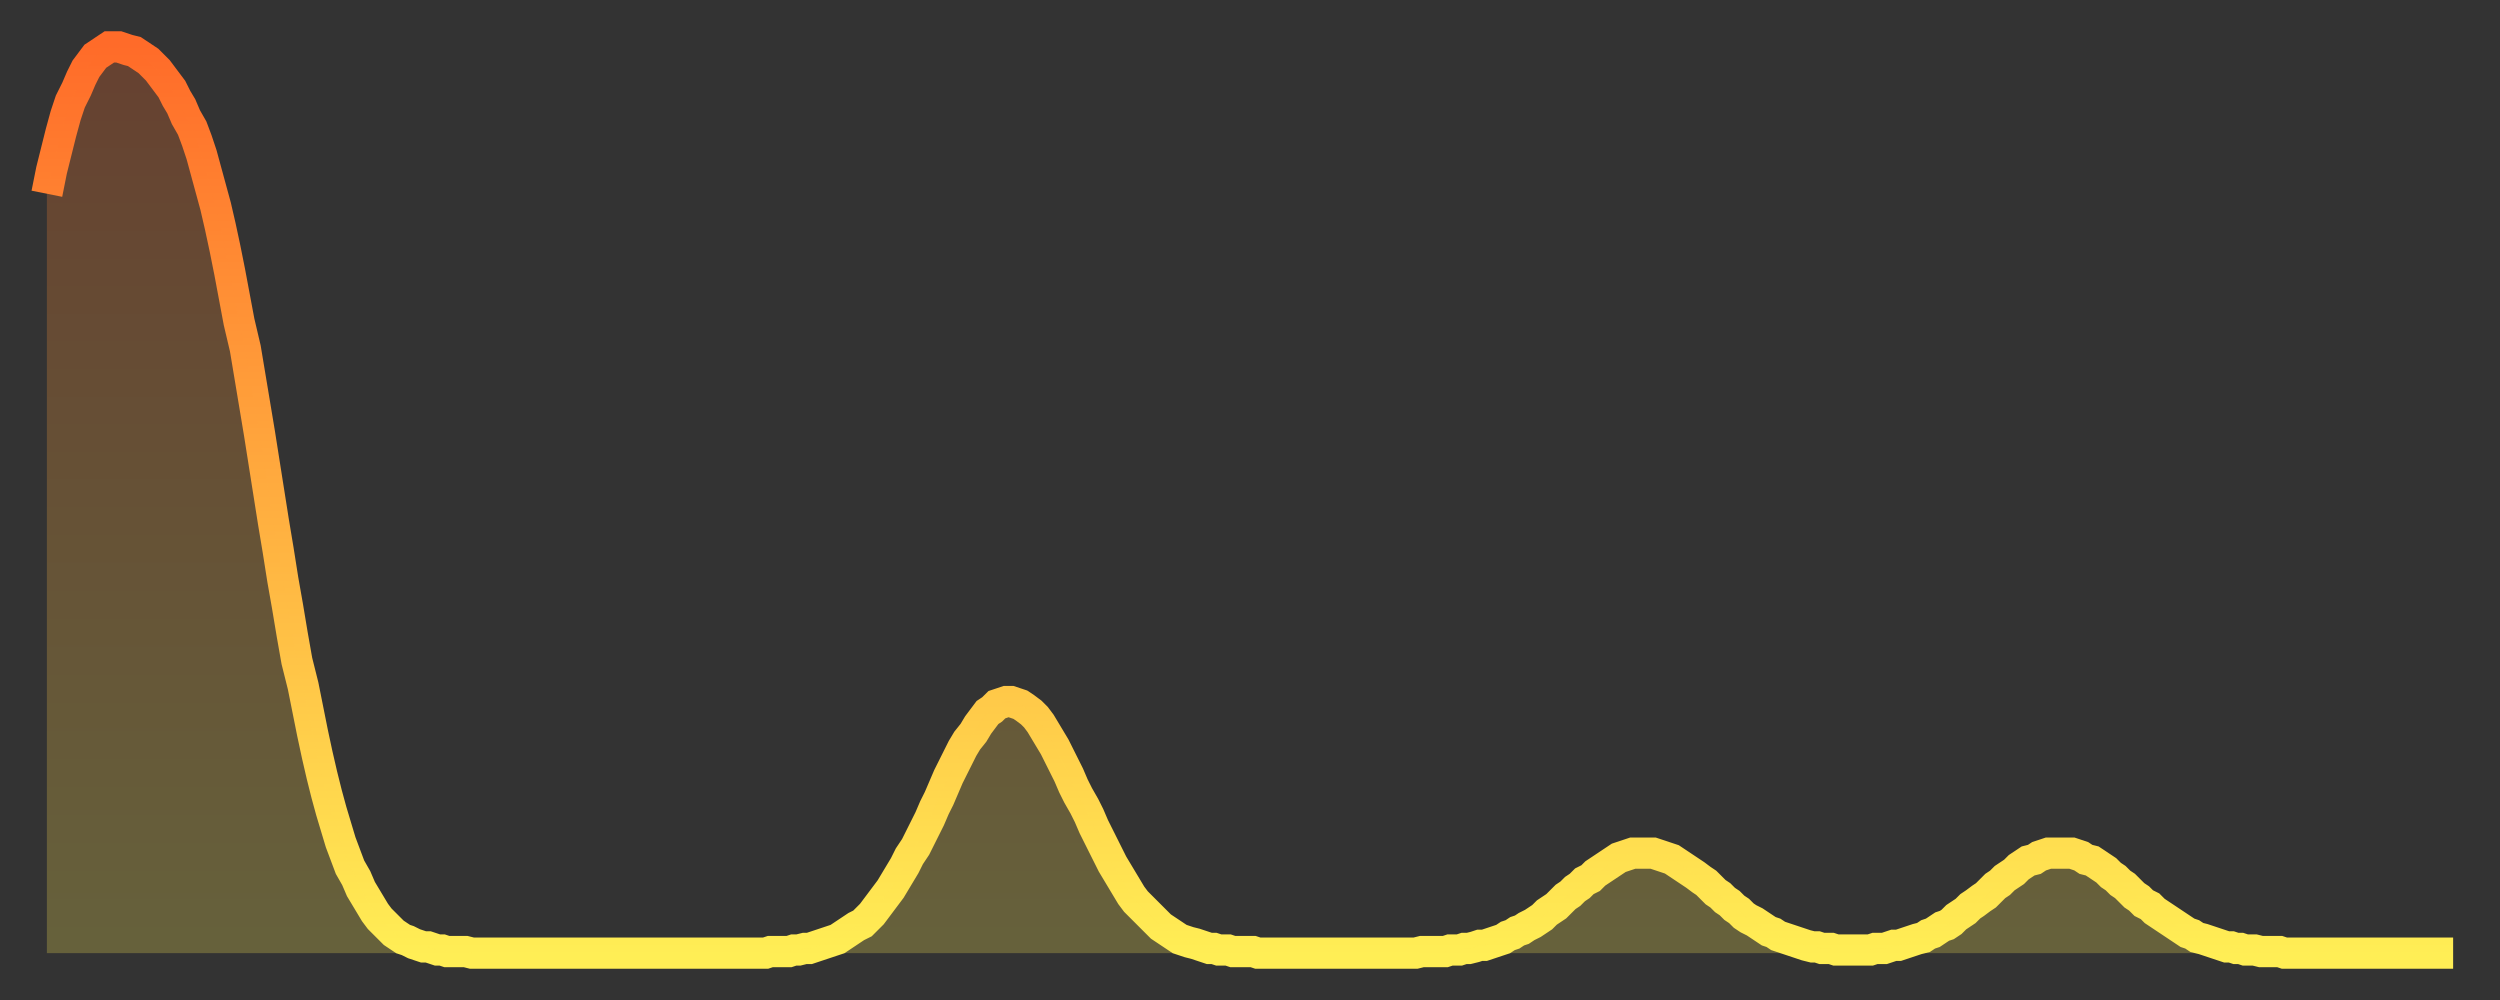
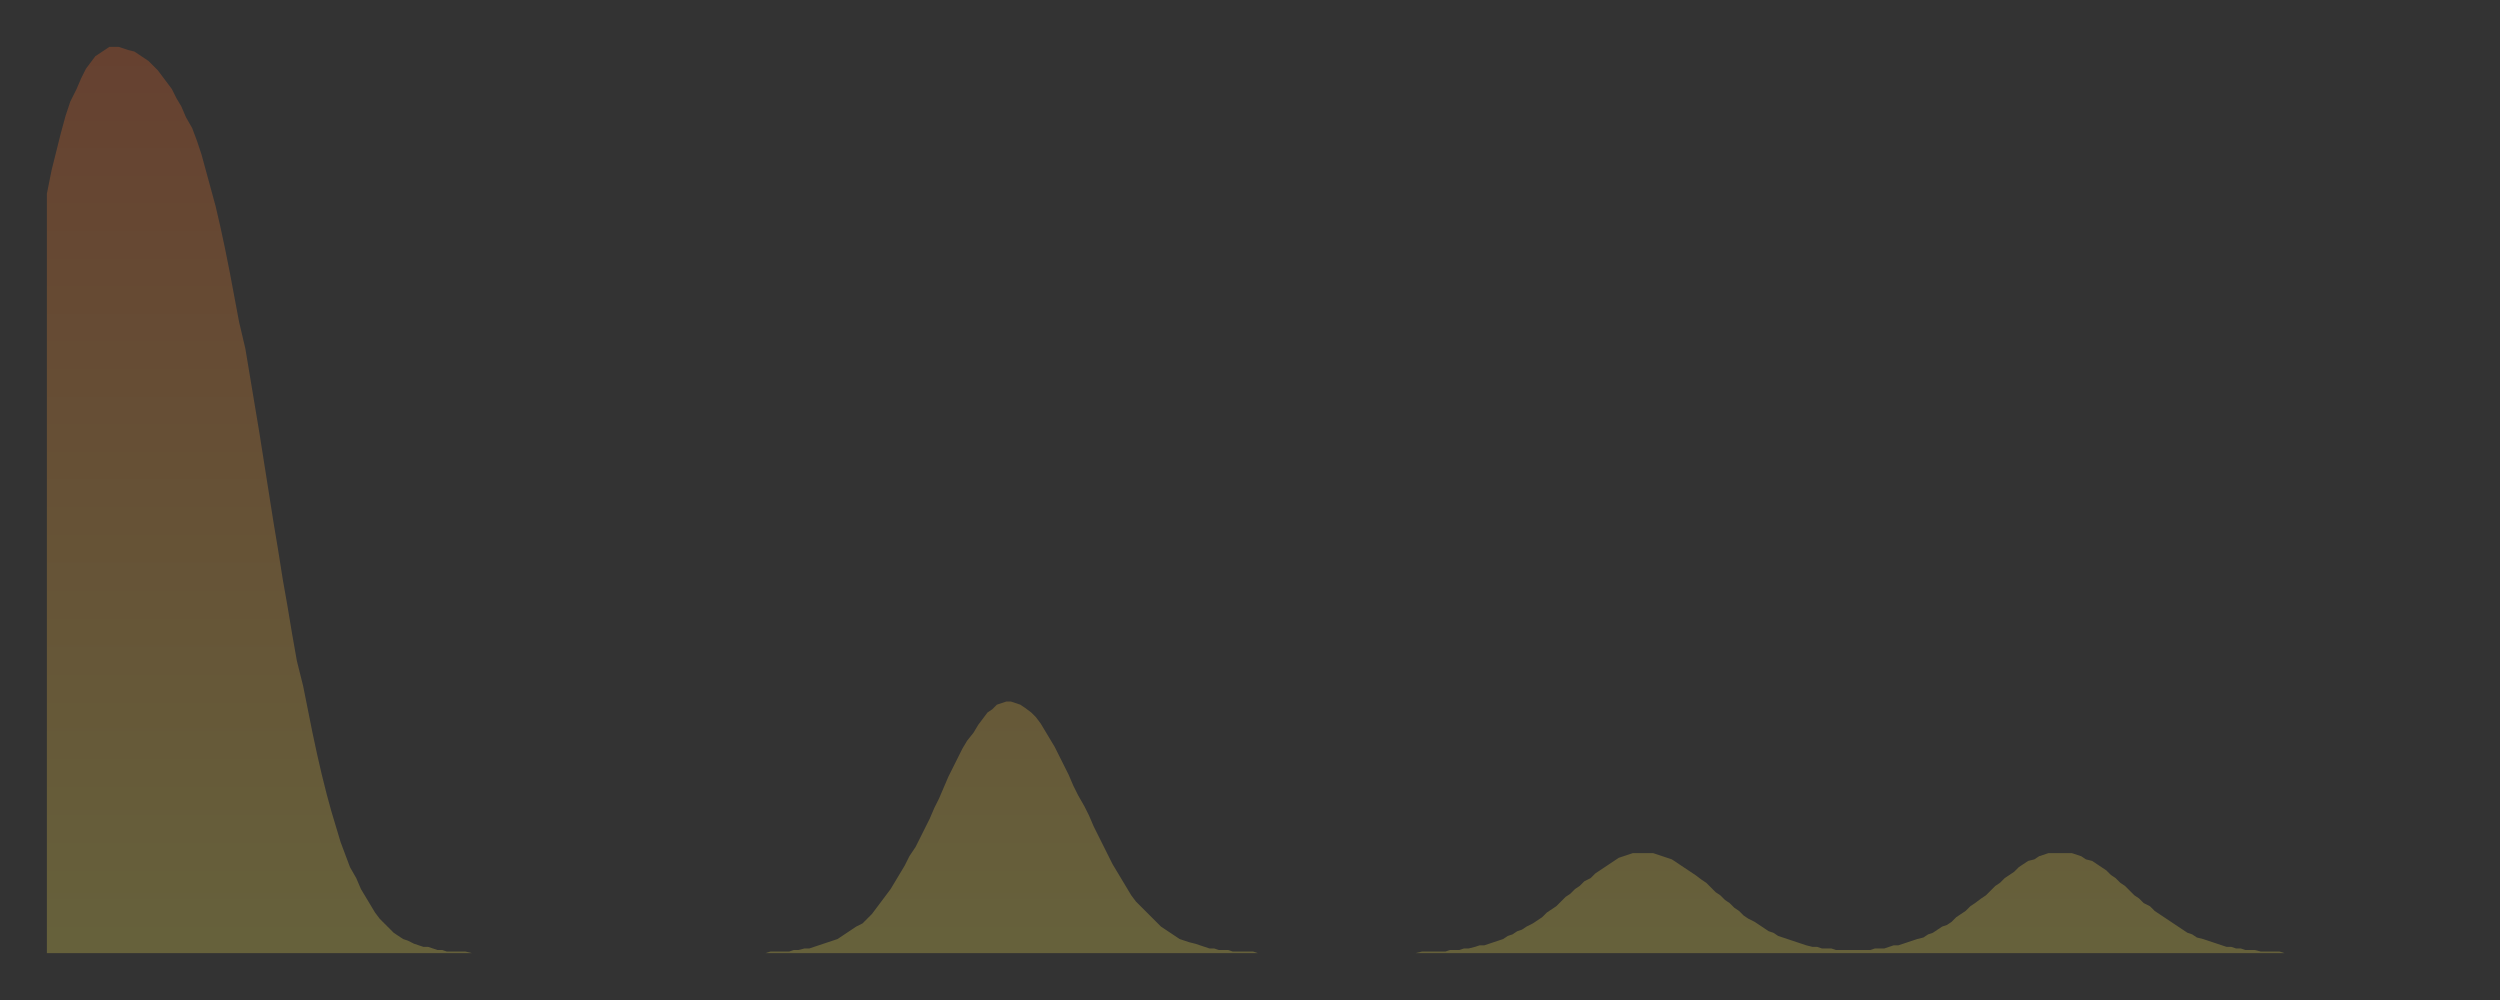
<svg xmlns="http://www.w3.org/2000/svg" baseProfile="full" height="64" version="1.1" width="160">
  <rect width="100%" height="100%" fill="#333333" stroke="none" />
  <defs>
    <linearGradient id="id56302" x1="0" x2="0" y1="0" y2="1">
      <stop offset="0%" stop-color="#ff6b29" />
      <stop offset="50%" stop-color="#ffad3f" />
      <stop offset="100%" stop-color="#ffee55" />
    </linearGradient>
  </defs>
  <g transform="translate(3,3)">
    <g>
-       <path d="M 0.0 9.4 0.3 7.9 0.6 6.7 0.9 5.5 1.2 4.4 1.5 3.5 1.9 2.7 2.2 2.0 2.5 1.4 2.8 1.0 3.1 0.6 3.4 0.4 3.7 0.2 4.0 0.0 4.3 0.0 4.6 0.0 4.9 0.1 5.2 0.2 5.6 0.3 5.9 0.5 6.2 0.7 6.5 0.9 6.8 1.2 7.1 1.5 7.4 1.9 7.7 2.3 8.0 2.7 8.3 3.3 8.6 3.8 8.9 4.5 9.3 5.2 9.6 6.0 9.9 6.9 10.2 8.0 10.5 9.1 10.8 10.2 11.1 11.5 11.4 12.9 11.7 14.4 12.0 16.0 12.3 17.6 12.7 19.3 13.0 21.1 13.3 22.9 13.6 24.7 13.9 26.6 14.2 28.5 14.5 30.4 14.8 32.2 15.1 34.1 15.4 35.8 15.7 37.6 16.0 39.3 16.4 40.9 16.7 42.4 17.0 43.9 17.3 45.3 17.6 46.6 17.9 47.8 18.2 48.9 18.5 49.9 18.8 50.9 19.1 51.7 19.4 52.5 19.8 53.2 20.1 53.9 20.4 54.4 20.7 54.9 21.0 55.4 21.3 55.8 21.6 56.1 21.9 56.4 22.2 56.7 22.5 56.9 22.8 57.1 23.1 57.2 23.5 57.4 23.8 57.5 24.1 57.6 24.4 57.6 24.7 57.7 25.0 57.8 25.3 57.8 25.6 57.9 25.9 57.9 26.2 57.9 26.5 57.9 26.8 57.9 27.2 58.0 27.5 58.0 27.8 58.0 28.1 58.0 28.4 58.0 28.7 58.0 29.0 58.0 29.3 58.0 29.6 58.0 29.9 58.0 30.2 58.0 30.6 58.0 30.9 58.0 31.2 58.0 31.5 58.0 31.8 58.0 32.1 58.0 32.4 58.0 32.7 58.0 33.0 58.0 33.3 58.0 33.6 58.0 33.9 58.0 34.3 58.0 34.6 58.0 34.9 58.0 35.2 58.0 35.5 58.0 35.8 58.0 36.1 58.0 36.4 58.0 36.7 58.0 37.0 58.0 37.3 58.0 37.7 58.0 38.0 58.0 38.3 58.0 38.6 58.0 38.9 58.0 39.2 58.0 39.5 58.0 39.8 58.0 40.1 58.0 40.4 58.0 40.7 58.0 41.0 58.0 41.4 58.0 41.7 58.0 42.0 58.0 42.3 58.0 42.6 58.0 42.9 58.0 43.2 58.0 43.5 58.0 43.8 58.0 44.1 58.0 44.4 58.0 44.7 58.0 45.1 58.0 45.4 58.0 45.7 58.0 46.0 58.0 46.3 57.9 46.6 57.9 46.9 57.9 47.2 57.9 47.5 57.9 47.8 57.8 48.1 57.8 48.5 57.7 48.8 57.7 49.1 57.6 49.4 57.5 49.7 57.4 50.0 57.3 50.3 57.2 50.6 57.1 50.9 56.9 51.2 56.7 51.5 56.5 51.8 56.3 52.2 56.1 52.5 55.8 52.8 55.5 53.1 55.1 53.4 54.7 53.7 54.3 54.0 53.9 54.3 53.4 54.6 52.9 54.9 52.4 55.2 51.8 55.6 51.2 55.9 50.6 56.2 50.0 56.5 49.4 56.8 48.7 57.1 48.1 57.4 47.4 57.7 46.7 58.0 46.1 58.3 45.5 58.6 44.9 58.9 44.4 59.3 43.9 59.6 43.4 59.9 43.0 60.2 42.6 60.5 42.4 60.8 42.1 61.1 42.0 61.4 41.9 61.7 41.9 62.0 42.0 62.3 42.1 62.6 42.3 63.0 42.6 63.3 42.9 63.6 43.3 63.9 43.8 64.2 44.3 64.5 44.8 64.8 45.4 65.1 46.0 65.4 46.6 65.7 47.3 66.0 47.9 66.4 48.6 66.7 49.2 67.0 49.9 67.3 50.5 67.6 51.1 67.9 51.7 68.2 52.3 68.5 52.8 68.8 53.3 69.1 53.8 69.4 54.3 69.7 54.7 70.1 55.1 70.4 55.4 70.7 55.7 71.0 56.0 71.3 56.3 71.6 56.5 71.9 56.7 72.2 56.9 72.5 57.1 72.8 57.2 73.1 57.3 73.5 57.4 73.8 57.5 74.1 57.6 74.4 57.7 74.7 57.7 75.0 57.8 75.3 57.8 75.6 57.8 75.9 57.9 76.2 57.9 76.5 57.9 76.8 57.9 77.2 57.9 77.5 58.0 77.8 58.0 78.1 58.0 78.4 58.0 78.7 58.0 79.0 58.0 79.3 58.0 79.6 58.0 79.9 58.0 80.2 58.0 80.5 58.0 80.9 58.0 81.2 58.0 81.5 58.0 81.8 58.0 82.1 58.0 82.4 58.0 82.7 58.0 83.0 58.0 83.3 58.0 83.6 58.0 83.9 58.0 84.3 58.0 84.6 58.0 84.9 58.0 85.2 58.0 85.5 58.0 85.8 58.0 86.1 58.0 86.4 58.0 86.7 58.0 87.0 58.0 87.3 58.0 87.6 58.0 88.0 57.9 88.3 57.9 88.6 57.9 88.9 57.9 89.2 57.9 89.5 57.9 89.8 57.8 90.1 57.8 90.4 57.8 90.7 57.7 91.0 57.7 91.4 57.6 91.7 57.5 92.0 57.5 92.3 57.4 92.6 57.3 92.9 57.2 93.2 57.1 93.5 56.9 93.8 56.8 94.1 56.6 94.4 56.5 94.7 56.3 95.1 56.1 95.4 55.9 95.7 55.7 96.0 55.4 96.3 55.2 96.6 55.0 96.9 54.7 97.2 54.4 97.5 54.2 97.8 53.9 98.1 53.7 98.4 53.4 98.8 53.2 99.1 52.9 99.4 52.7 99.7 52.5 100.0 52.3 100.3 52.1 100.6 51.9 100.9 51.8 101.2 51.7 101.5 51.6 101.8 51.6 102.2 51.6 102.5 51.6 102.8 51.6 103.1 51.7 103.4 51.8 103.7 51.9 104.0 52.0 104.3 52.2 104.6 52.4 104.9 52.6 105.2 52.8 105.5 53.0 105.9 53.3 106.2 53.5 106.5 53.8 106.8 54.1 107.1 54.3 107.4 54.6 107.7 54.8 108.0 55.1 108.3 55.3 108.6 55.6 108.9 55.8 109.3 56.0 109.6 56.2 109.9 56.4 110.2 56.6 110.5 56.7 110.8 56.9 111.1 57.0 111.4 57.1 111.7 57.2 112.0 57.3 112.3 57.4 112.6 57.5 113.0 57.6 113.3 57.6 113.6 57.7 113.9 57.7 114.2 57.7 114.5 57.8 114.8 57.8 115.1 57.8 115.4 57.8 115.7 57.8 116.0 57.8 116.3 57.8 116.7 57.8 117.0 57.7 117.3 57.7 117.6 57.7 117.9 57.6 118.2 57.5 118.5 57.5 118.8 57.4 119.1 57.3 119.4 57.2 119.7 57.1 120.1 57.0 120.4 56.8 120.7 56.7 121.0 56.5 121.3 56.3 121.6 56.2 121.9 56.0 122.2 55.7 122.5 55.5 122.8 55.3 123.1 55.0 123.4 54.8 123.8 54.5 124.1 54.3 124.4 54.0 124.7 53.7 125.0 53.5 125.3 53.2 125.6 53.0 125.9 52.8 126.2 52.5 126.5 52.3 126.8 52.1 127.2 52.0 127.5 51.8 127.8 51.7 128.1 51.6 128.4 51.6 128.7 51.6 129.0 51.6 129.3 51.6 129.6 51.6 129.9 51.7 130.2 51.8 130.5 52.0 130.9 52.1 131.2 52.3 131.5 52.5 131.8 52.7 132.1 53.0 132.4 53.2 132.7 53.5 133.0 53.7 133.3 54.0 133.6 54.3 133.9 54.5 134.2 54.8 134.6 55.0 134.9 55.3 135.2 55.5 135.5 55.7 135.8 55.9 136.1 56.1 136.4 56.3 136.7 56.5 137.0 56.7 137.3 56.8 137.6 57.0 138.0 57.1 138.3 57.2 138.6 57.3 138.9 57.4 139.2 57.5 139.5 57.6 139.8 57.6 140.1 57.7 140.4 57.7 140.7 57.8 141.0 57.8 141.3 57.8 141.7 57.9 142.0 57.9 142.3 57.9 142.6 57.9 142.9 57.9 143.2 58.0 143.5 58.0 143.8 58.0 144.1 58.0 144.4 58.0 144.7 58.0 145.1 58.0 145.4 58.0 145.7 58.0 146.0 58.0 146.3 58.0 146.6 58.0 146.9 58.0 147.2 58.0 147.5 58.0 147.8 58.0 148.1 58.0 148.4 58.0 148.8 58.0 149.1 58.0 149.4 58.0 149.7 58.0 150.0 58.0 150.3 58.0 150.6 58.0 150.9 58.0 151.2 58.0 151.5 58.0 151.8 58.0 152.1 58.0 152.5 58.0 152.8 58.0 153.1 58.0 153.4 58.0 153.7 58.0 154.0 58.0" fill="none" id="graph-curve" opacity="1" stroke="url(#id56302)" stroke-width="2" />
      <path d="M 0 58 L 0.0 9.4 0.3 7.9 0.6 6.7 0.9 5.5 1.2 4.4 1.5 3.5 1.9 2.7 2.2 2.0 2.5 1.4 2.8 1.0 3.1 0.6 3.4 0.4 3.7 0.2 4.0 0.0 4.3 0.0 4.6 0.0 4.9 0.1 5.2 0.2 5.6 0.3 5.9 0.5 6.2 0.7 6.5 0.9 6.8 1.2 7.1 1.5 7.4 1.9 7.7 2.3 8.0 2.7 8.3 3.3 8.6 3.8 8.9 4.5 9.3 5.2 9.6 6.0 9.9 6.9 10.2 8.0 10.5 9.1 10.8 10.2 11.1 11.5 11.4 12.9 11.7 14.4 12.0 16.0 12.3 17.6 12.7 19.3 13.0 21.1 13.3 22.9 13.6 24.7 13.9 26.6 14.2 28.5 14.5 30.4 14.8 32.2 15.1 34.1 15.4 35.8 15.7 37.6 16.0 39.3 16.4 40.9 16.7 42.4 17.0 43.9 17.3 45.3 17.6 46.6 17.9 47.8 18.2 48.9 18.5 49.9 18.8 50.9 19.1 51.7 19.4 52.5 19.8 53.2 20.1 53.9 20.4 54.4 20.7 54.9 21.0 55.4 21.3 55.8 21.6 56.1 21.9 56.4 22.2 56.7 22.5 56.9 22.8 57.1 23.1 57.2 23.5 57.4 23.8 57.5 24.1 57.6 24.4 57.6 24.7 57.7 25.0 57.8 25.3 57.8 25.6 57.9 25.9 57.9 26.2 57.9 26.5 57.9 26.8 57.9 27.2 58.0 27.5 58.0 27.8 58.0 28.1 58.0 28.4 58.0 28.7 58.0 29.0 58.0 29.3 58.0 29.6 58.0 29.9 58.0 30.2 58.0 30.6 58.0 30.9 58.0 31.2 58.0 31.5 58.0 31.8 58.0 32.1 58.0 32.4 58.0 32.7 58.0 33.0 58.0 33.3 58.0 33.6 58.0 33.9 58.0 34.3 58.0 34.6 58.0 34.9 58.0 35.2 58.0 35.5 58.0 35.8 58.0 36.1 58.0 36.4 58.0 36.7 58.0 37.0 58.0 37.3 58.0 37.7 58.0 38.0 58.0 38.3 58.0 38.6 58.0 38.9 58.0 39.2 58.0 39.5 58.0 39.8 58.0 40.1 58.0 40.4 58.0 40.7 58.0 41.0 58.0 41.4 58.0 41.7 58.0 42.0 58.0 42.3 58.0 42.6 58.0 42.9 58.0 43.2 58.0 43.5 58.0 43.8 58.0 44.1 58.0 44.4 58.0 44.7 58.0 45.1 58.0 45.4 58.0 45.7 58.0 46.0 58.0 46.3 57.9 46.6 57.9 46.9 57.9 47.2 57.9 47.5 57.9 47.8 57.8 48.1 57.8 48.5 57.7 48.8 57.7 49.1 57.6 49.4 57.5 49.7 57.4 50.0 57.3 50.3 57.2 50.6 57.1 50.9 56.9 51.2 56.7 51.5 56.5 51.8 56.3 52.2 56.1 52.5 55.8 52.8 55.5 53.1 55.1 53.4 54.7 53.7 54.3 54.0 53.9 54.3 53.4 54.6 52.9 54.9 52.4 55.2 51.8 55.6 51.2 55.9 50.6 56.2 50.0 56.5 49.4 56.8 48.7 57.1 48.1 57.4 47.4 57.7 46.7 58.0 46.1 58.3 45.5 58.6 44.9 58.9 44.4 59.3 43.9 59.6 43.4 59.9 43.0 60.2 42.6 60.5 42.4 60.8 42.1 61.1 42.0 61.4 41.9 61.7 41.9 62.0 42.0 62.3 42.1 62.6 42.3 63.0 42.6 63.3 42.9 63.6 43.3 63.9 43.8 64.2 44.3 64.5 44.8 64.8 45.4 65.1 46.0 65.4 46.6 65.7 47.3 66.0 47.9 66.4 48.6 66.7 49.2 67.0 49.9 67.3 50.5 67.6 51.1 67.9 51.7 68.2 52.3 68.5 52.8 68.8 53.3 69.1 53.8 69.4 54.3 69.7 54.7 70.1 55.1 70.4 55.4 70.7 55.7 71.0 56.0 71.3 56.3 71.6 56.5 71.9 56.7 72.2 56.9 72.5 57.1 72.8 57.2 73.1 57.3 73.5 57.4 73.8 57.5 74.1 57.6 74.4 57.7 74.7 57.7 75.0 57.8 75.3 57.8 75.6 57.8 75.9 57.9 76.2 57.9 76.5 57.9 76.8 57.9 77.2 57.9 77.5 58.0 77.8 58.0 78.1 58.0 78.4 58.0 78.7 58.0 79.0 58.0 79.3 58.0 79.6 58.0 79.9 58.0 80.2 58.0 80.5 58.0 80.9 58.0 81.2 58.0 81.5 58.0 81.8 58.0 82.1 58.0 82.4 58.0 82.7 58.0 83.0 58.0 83.3 58.0 83.6 58.0 83.9 58.0 84.3 58.0 84.6 58.0 84.9 58.0 85.2 58.0 85.5 58.0 85.8 58.0 86.1 58.0 86.4 58.0 86.7 58.0 87.0 58.0 87.3 58.0 87.6 58.0 88.0 57.9 88.3 57.9 88.6 57.9 88.9 57.9 89.2 57.9 89.5 57.9 89.8 57.8 90.1 57.8 90.4 57.8 90.7 57.7 91.0 57.7 91.4 57.6 91.7 57.5 92.0 57.5 92.3 57.4 92.6 57.3 92.9 57.2 93.2 57.1 93.5 56.9 93.8 56.8 94.1 56.6 94.4 56.5 94.7 56.3 95.1 56.1 95.4 55.9 95.7 55.7 96.0 55.4 96.3 55.2 96.6 55.0 96.9 54.7 97.2 54.4 97.5 54.2 97.8 53.9 98.1 53.7 98.4 53.4 98.8 53.2 99.1 52.9 99.4 52.7 99.7 52.5 100.0 52.3 100.3 52.1 100.6 51.9 100.9 51.8 101.2 51.7 101.5 51.6 101.8 51.6 102.2 51.6 102.5 51.6 102.8 51.6 103.1 51.7 103.4 51.8 103.7 51.9 104.0 52.0 104.3 52.2 104.6 52.4 104.9 52.6 105.2 52.8 105.5 53.0 105.9 53.3 106.2 53.5 106.5 53.8 106.8 54.1 107.1 54.3 107.4 54.6 107.7 54.8 108.0 55.1 108.3 55.3 108.6 55.6 108.9 55.8 109.3 56.0 109.6 56.2 109.9 56.4 110.2 56.6 110.5 56.7 110.8 56.9 111.1 57.0 111.4 57.1 111.7 57.2 112.0 57.3 112.3 57.4 112.6 57.5 113.0 57.6 113.3 57.6 113.6 57.7 113.9 57.7 114.2 57.7 114.5 57.8 114.8 57.8 115.1 57.8 115.4 57.8 115.7 57.8 116.0 57.8 116.3 57.8 116.7 57.8 117.0 57.7 117.3 57.7 117.6 57.7 117.9 57.6 118.2 57.5 118.5 57.5 118.8 57.4 119.1 57.3 119.4 57.2 119.7 57.1 120.1 57.0 120.4 56.8 120.7 56.7 121.0 56.5 121.3 56.3 121.6 56.2 121.9 56.0 122.2 55.7 122.5 55.5 122.8 55.3 123.1 55.0 123.4 54.8 123.8 54.5 124.1 54.3 124.4 54.0 124.7 53.7 125.0 53.5 125.3 53.2 125.6 53.0 125.9 52.8 126.2 52.5 126.5 52.3 126.8 52.1 127.2 52.0 127.5 51.8 127.8 51.7 128.1 51.6 128.4 51.6 128.7 51.6 129.0 51.6 129.3 51.6 129.6 51.6 129.9 51.7 130.2 51.8 130.5 52.0 130.9 52.1 131.2 52.3 131.5 52.5 131.8 52.7 132.1 53.0 132.4 53.2 132.7 53.5 133.0 53.7 133.3 54.0 133.6 54.3 133.9 54.5 134.2 54.8 134.6 55.0 134.9 55.3 135.2 55.5 135.5 55.7 135.8 55.9 136.1 56.1 136.4 56.3 136.7 56.5 137.0 56.7 137.3 56.8 137.6 57.0 138.0 57.1 138.3 57.2 138.6 57.3 138.9 57.4 139.2 57.5 139.5 57.6 139.8 57.6 140.1 57.7 140.4 57.7 140.7 57.8 141.0 57.8 141.3 57.8 141.7 57.9 142.0 57.9 142.3 57.9 142.6 57.9 142.9 57.9 143.2 58.0 143.5 58.0 143.8 58.0 144.1 58.0 144.4 58.0 144.7 58.0 145.1 58.0 145.4 58.0 145.7 58.0 146.0 58.0 146.3 58.0 146.6 58.0 146.9 58.0 147.2 58.0 147.5 58.0 147.8 58.0 148.1 58.0 148.4 58.0 148.8 58.0 149.1 58.0 149.4 58.0 149.7 58.0 150.0 58.0 150.3 58.0 150.6 58.0 150.9 58.0 151.2 58.0 151.5 58.0 151.8 58.0 152.1 58.0 152.5 58.0 152.8 58.0 153.1 58.0 153.4 58.0 153.7 58.0 154.0 58.0 154 58" fill="url(#id56302)" fill-opacity=".25" id="graph-shadow" />
    </g>
  </g>
</svg>